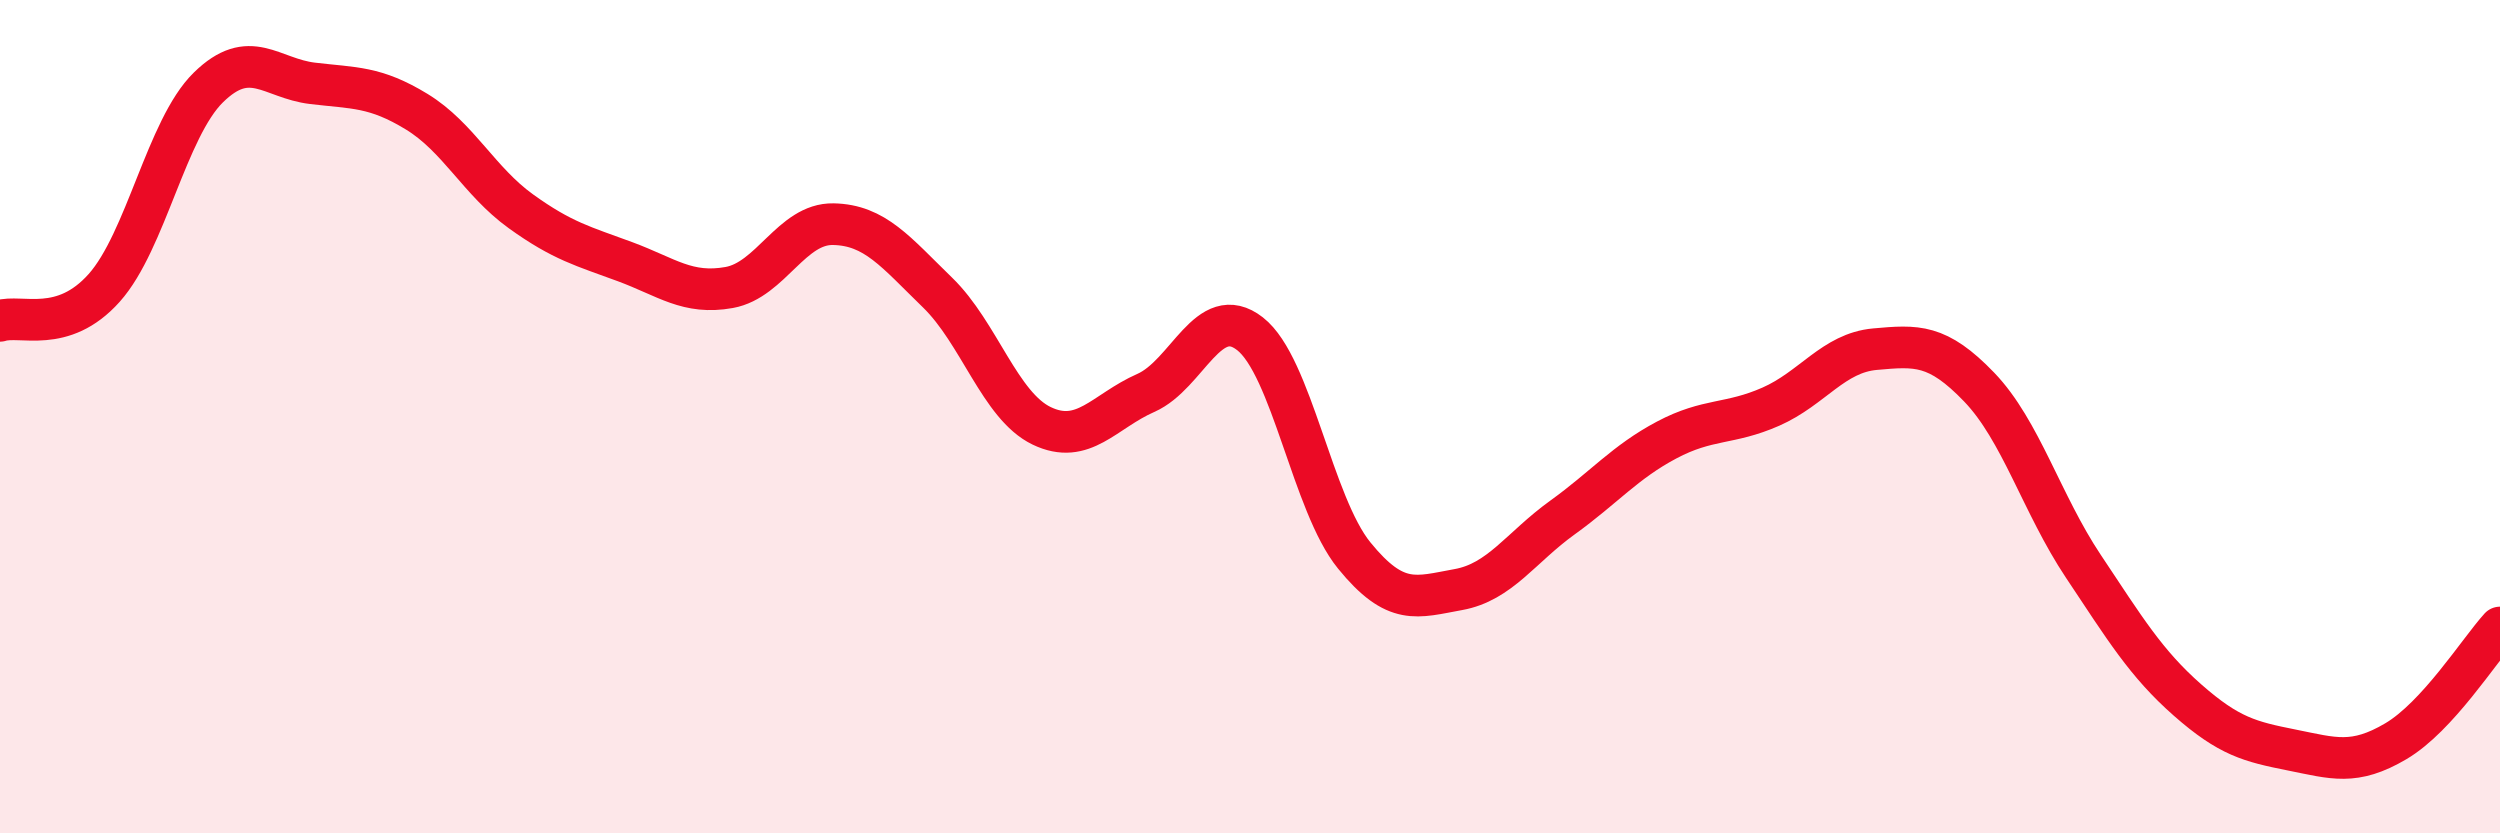
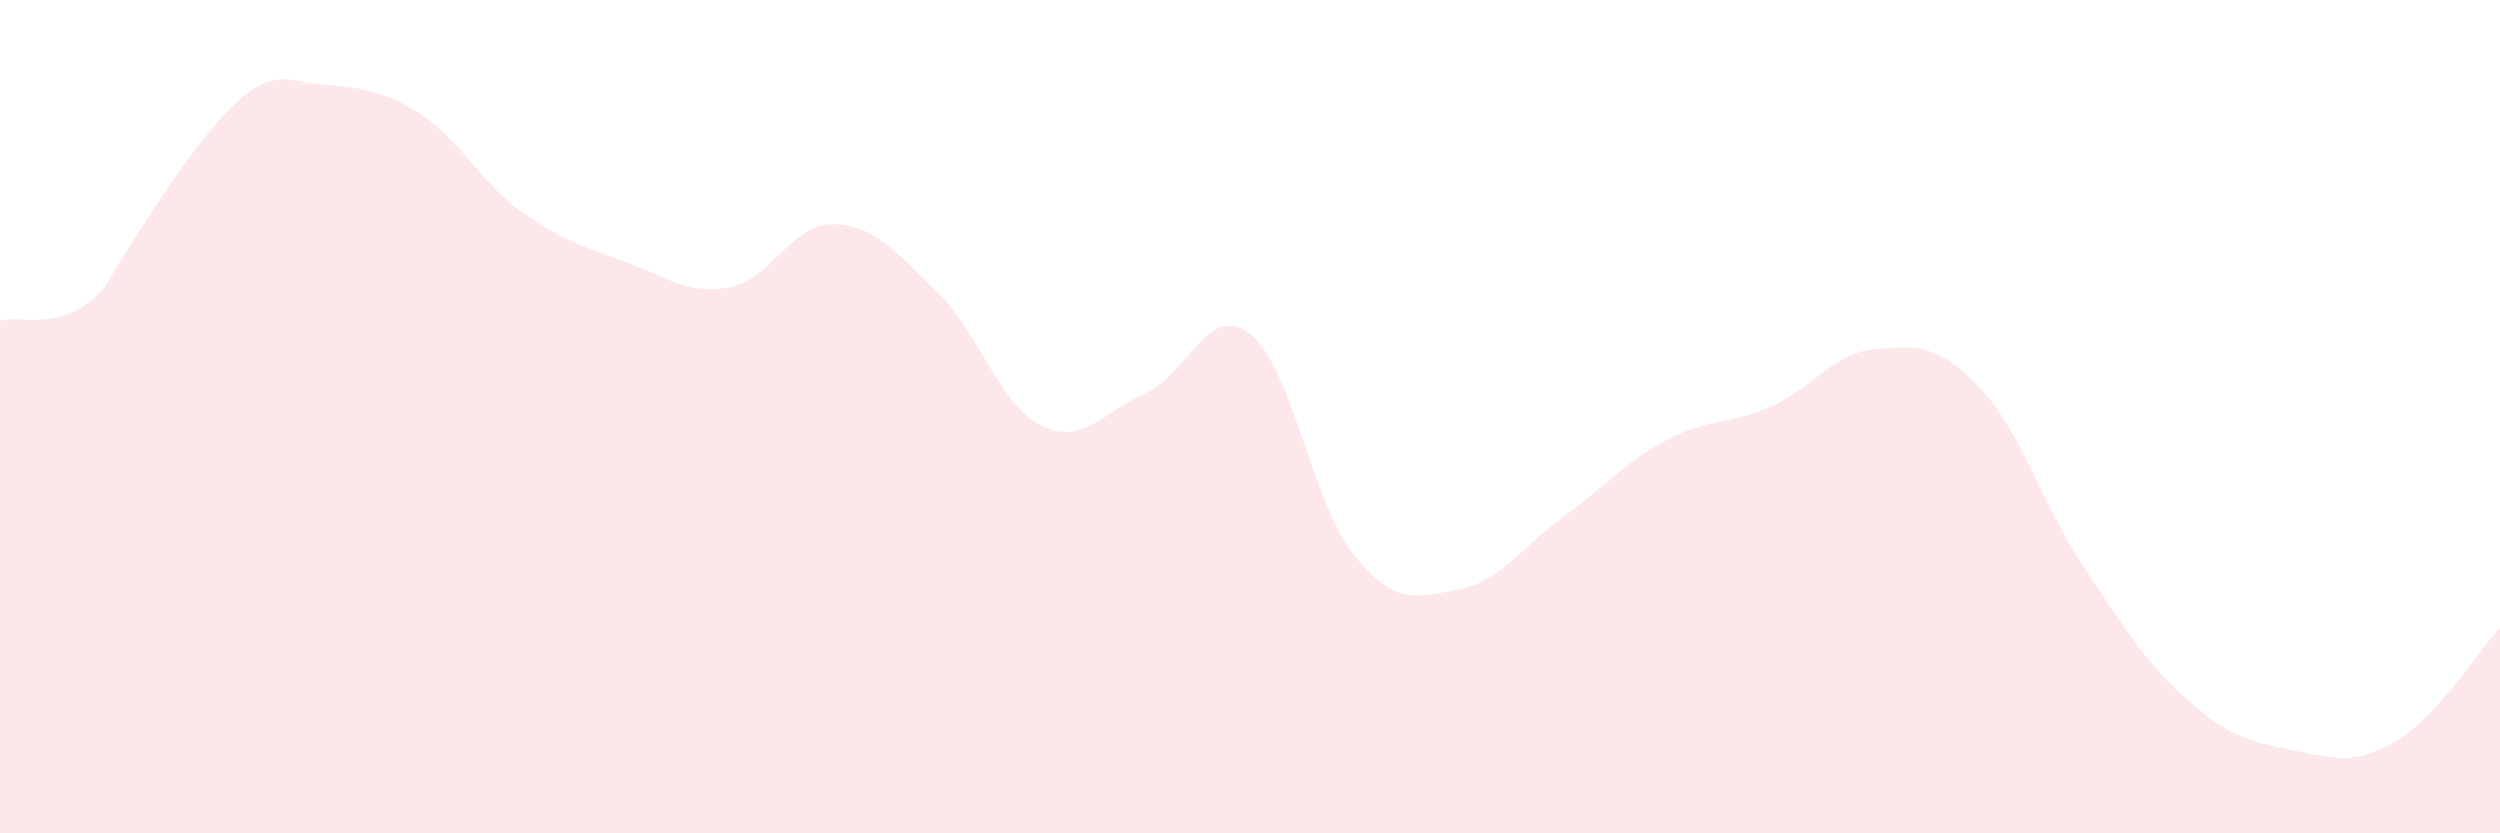
<svg xmlns="http://www.w3.org/2000/svg" width="60" height="20" viewBox="0 0 60 20">
-   <path d="M 0,7.7 C 0.5,7.54 1.5,8.03 2.5,6.91 C 3.5,5.79 4,3.08 5,2.1 C 6,1.12 6.5,1.88 7.5,2 C 8.5,2.12 9,2.07 10,2.68 C 11,3.29 11.5,4.35 12.5,5.07 C 13.5,5.79 14,5.91 15,6.28 C 16,6.65 16.5,7.08 17.5,6.9 C 18.5,6.72 19,5.36 20,5.38 C 21,5.4 21.5,6.05 22.5,7.02 C 23.5,7.99 24,9.74 25,10.22 C 26,10.7 26.5,9.87 27.5,9.43 C 28.5,8.99 29,7.23 30,8.01 C 31,8.79 31.5,12.1 32.5,13.33 C 33.5,14.56 34,14.33 35,14.15 C 36,13.97 36.5,13.14 37.5,12.42 C 38.5,11.7 39,11.09 40,10.56 C 41,10.03 41.5,10.2 42.5,9.76 C 43.5,9.32 44,8.47 45,8.38 C 46,8.29 46.5,8.25 47.5,9.29 C 48.5,10.33 49,12.09 50,13.59 C 51,15.09 51.5,15.92 52.5,16.8 C 53.5,17.68 54,17.8 55,18 C 56,18.2 56.5,18.38 57.5,17.79 C 58.5,17.2 59.5,15.61 60,15.06L60 20L0 20Z" fill="#EB0A25" opacity="0.1" stroke-linecap="round" stroke-linejoin="round" />
-   <path d="M 0,7.7 C 0.5,7.54 1.5,8.03 2.5,6.91 C 3.5,5.79 4,3.08 5,2.1 C 6,1.12 6.5,1.88 7.5,2 C 8.5,2.12 9,2.07 10,2.68 C 11,3.29 11.5,4.35 12.5,5.07 C 13.5,5.79 14,5.91 15,6.28 C 16,6.65 16.5,7.08 17.5,6.9 C 18.5,6.72 19,5.36 20,5.38 C 21,5.4 21.5,6.05 22.5,7.02 C 23.5,7.99 24,9.74 25,10.22 C 26,10.7 26.5,9.87 27.5,9.43 C 28.5,8.99 29,7.23 30,8.01 C 31,8.79 31.5,12.1 32.5,13.33 C 33.5,14.56 34,14.33 35,14.15 C 36,13.97 36.5,13.14 37.5,12.42 C 38.5,11.7 39,11.09 40,10.56 C 41,10.03 41.5,10.2 42.5,9.76 C 43.5,9.32 44,8.47 45,8.38 C 46,8.29 46.5,8.25 47.5,9.29 C 48.5,10.33 49,12.09 50,13.59 C 51,15.09 51.5,15.92 52.5,16.8 C 53.5,17.68 54,17.8 55,18 C 56,18.2 56.5,18.38 57.5,17.79 C 58.5,17.2 59.5,15.61 60,15.06" stroke="#EB0A25" stroke-width="1" fill="none" stroke-linecap="round" stroke-linejoin="round" />
+   <path d="M 0,7.7 C 0.5,7.54 1.5,8.03 2.5,6.91 C 6,1.12 6.5,1.88 7.5,2 C 8.5,2.12 9,2.07 10,2.68 C 11,3.29 11.5,4.35 12.5,5.07 C 13.5,5.79 14,5.91 15,6.28 C 16,6.65 16.5,7.08 17.5,6.9 C 18.5,6.72 19,5.36 20,5.38 C 21,5.4 21.5,6.05 22.5,7.02 C 23.5,7.99 24,9.74 25,10.22 C 26,10.7 26.5,9.87 27.5,9.43 C 28.5,8.99 29,7.23 30,8.01 C 31,8.79 31.5,12.1 32.5,13.33 C 33.5,14.56 34,14.33 35,14.15 C 36,13.97 36.5,13.14 37.5,12.42 C 38.5,11.7 39,11.09 40,10.56 C 41,10.03 41.5,10.2 42.5,9.76 C 43.5,9.32 44,8.47 45,8.38 C 46,8.29 46.5,8.25 47.5,9.29 C 48.5,10.33 49,12.09 50,13.59 C 51,15.09 51.5,15.92 52.5,16.8 C 53.5,17.68 54,17.8 55,18 C 56,18.2 56.5,18.38 57.5,17.79 C 58.5,17.2 59.5,15.61 60,15.06L60 20L0 20Z" fill="#EB0A25" opacity="0.1" stroke-linecap="round" stroke-linejoin="round" />
</svg>